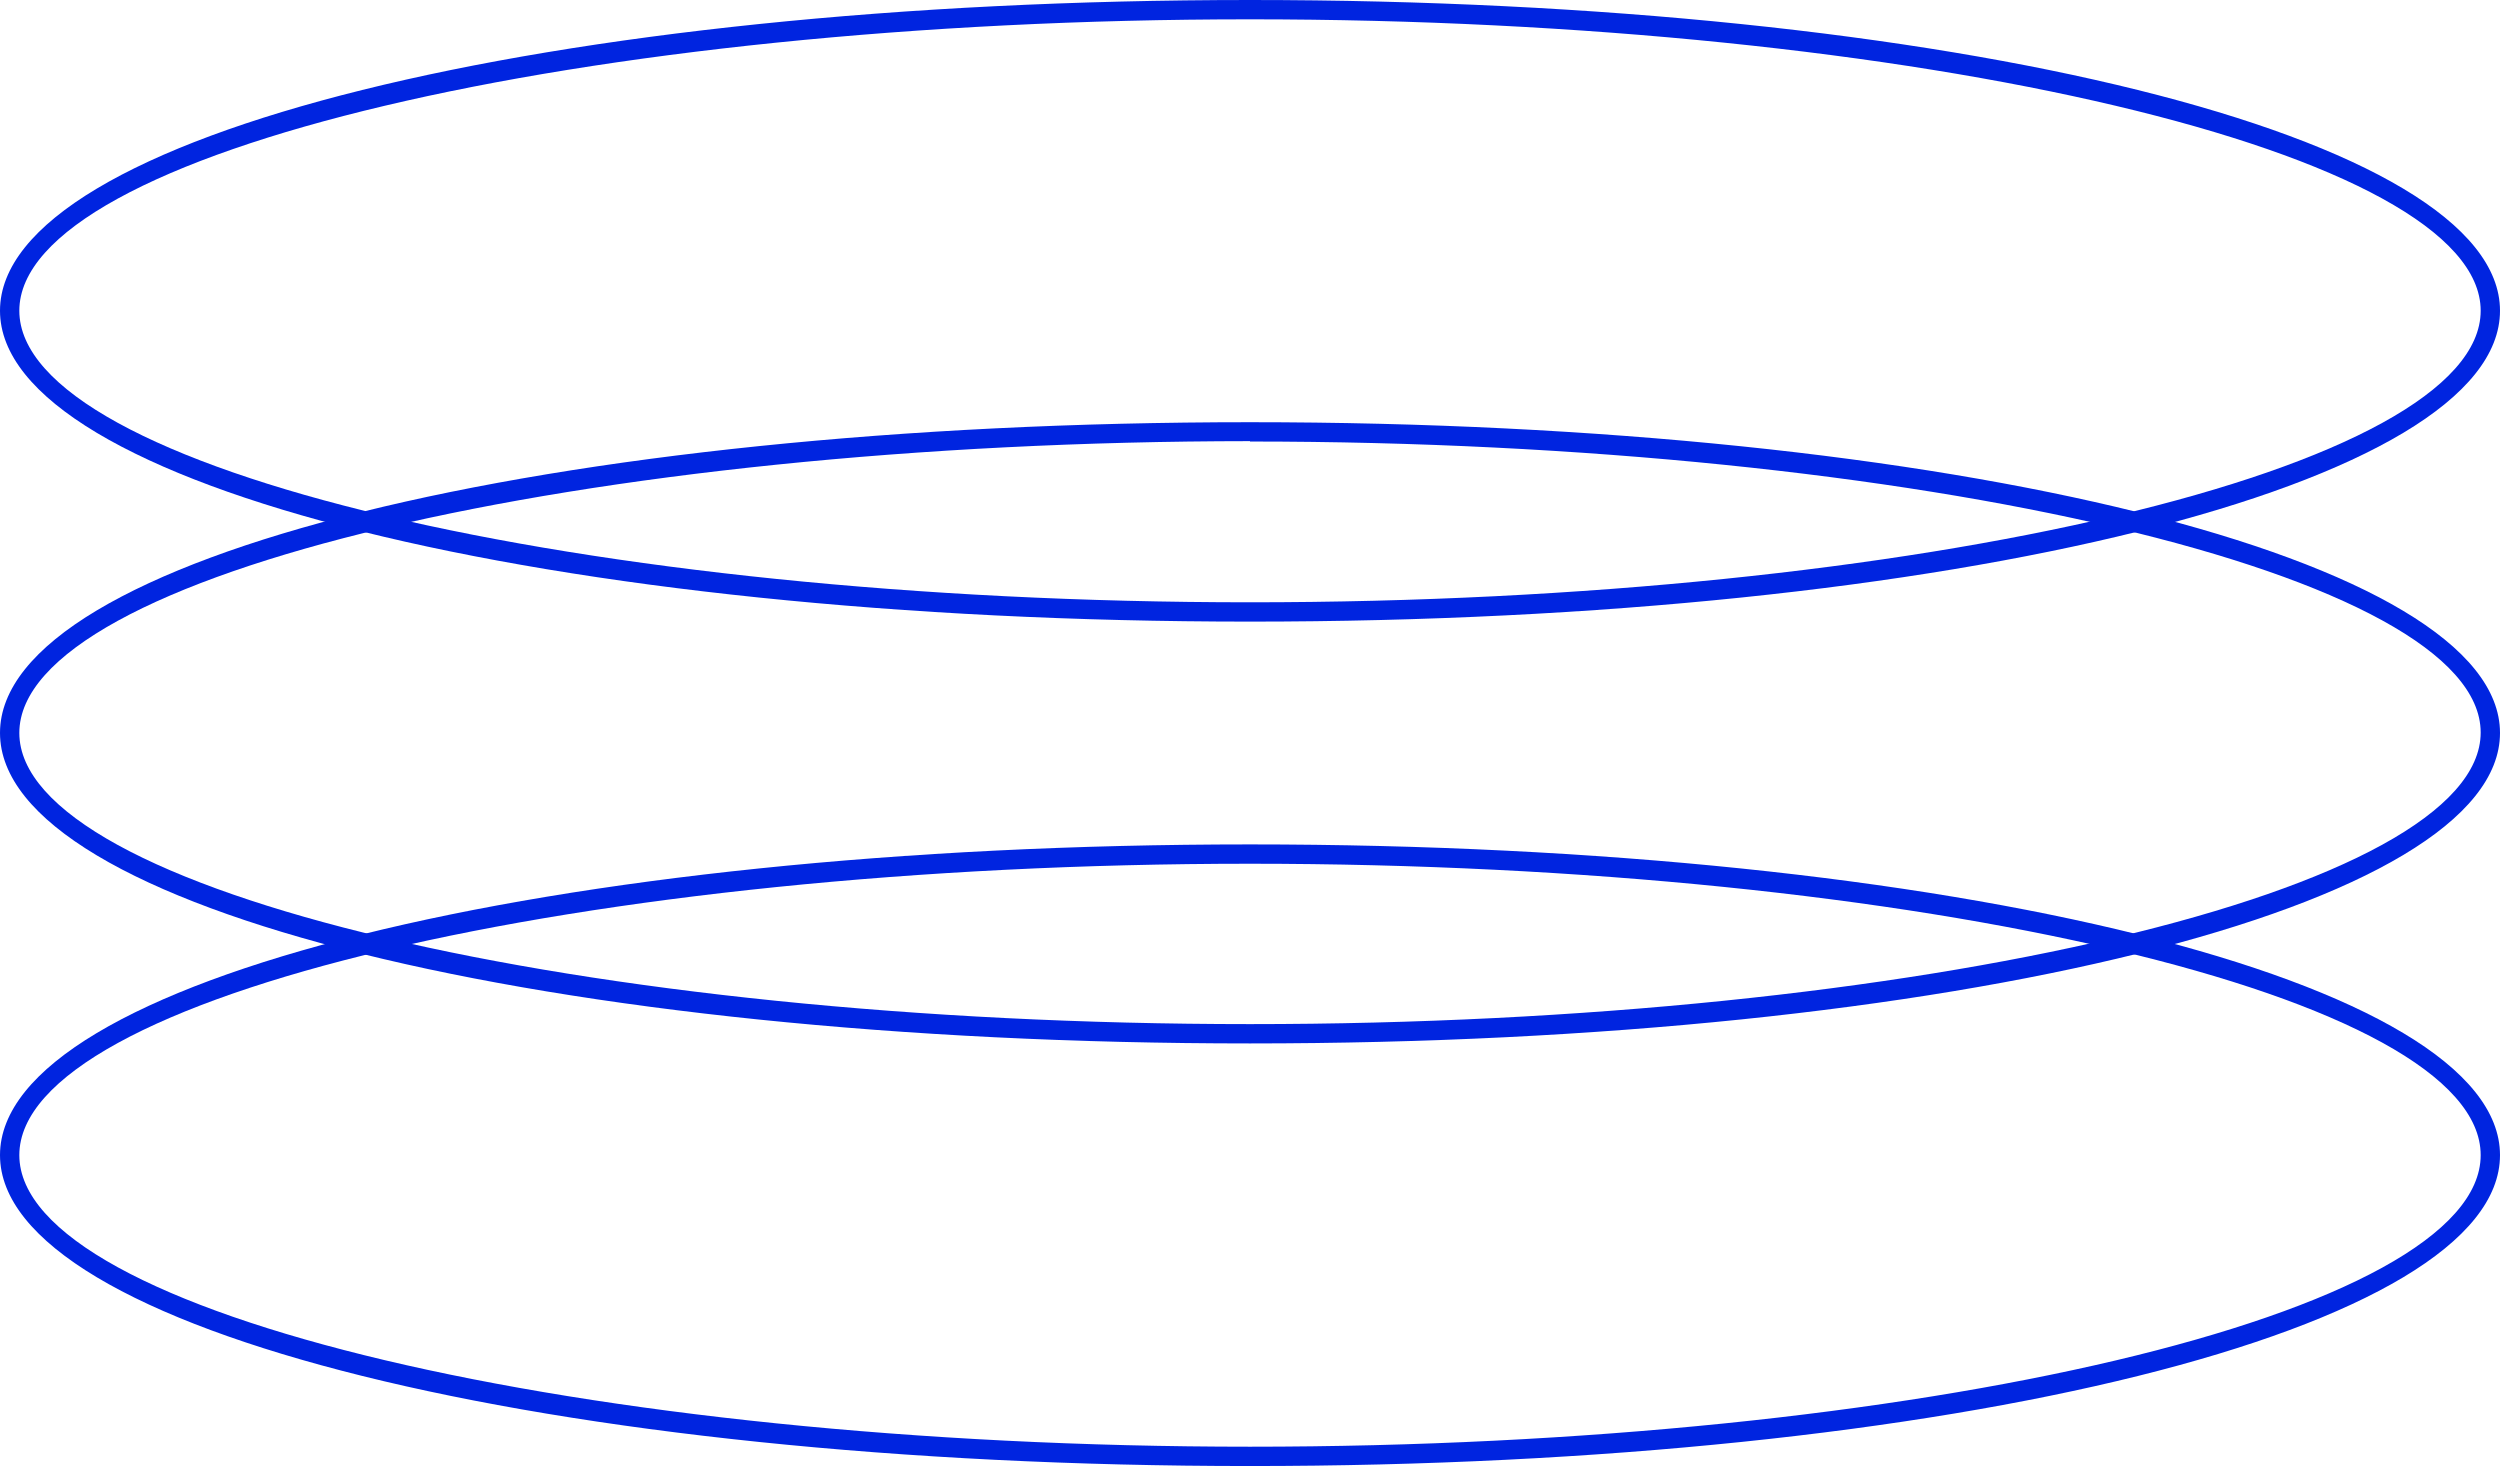
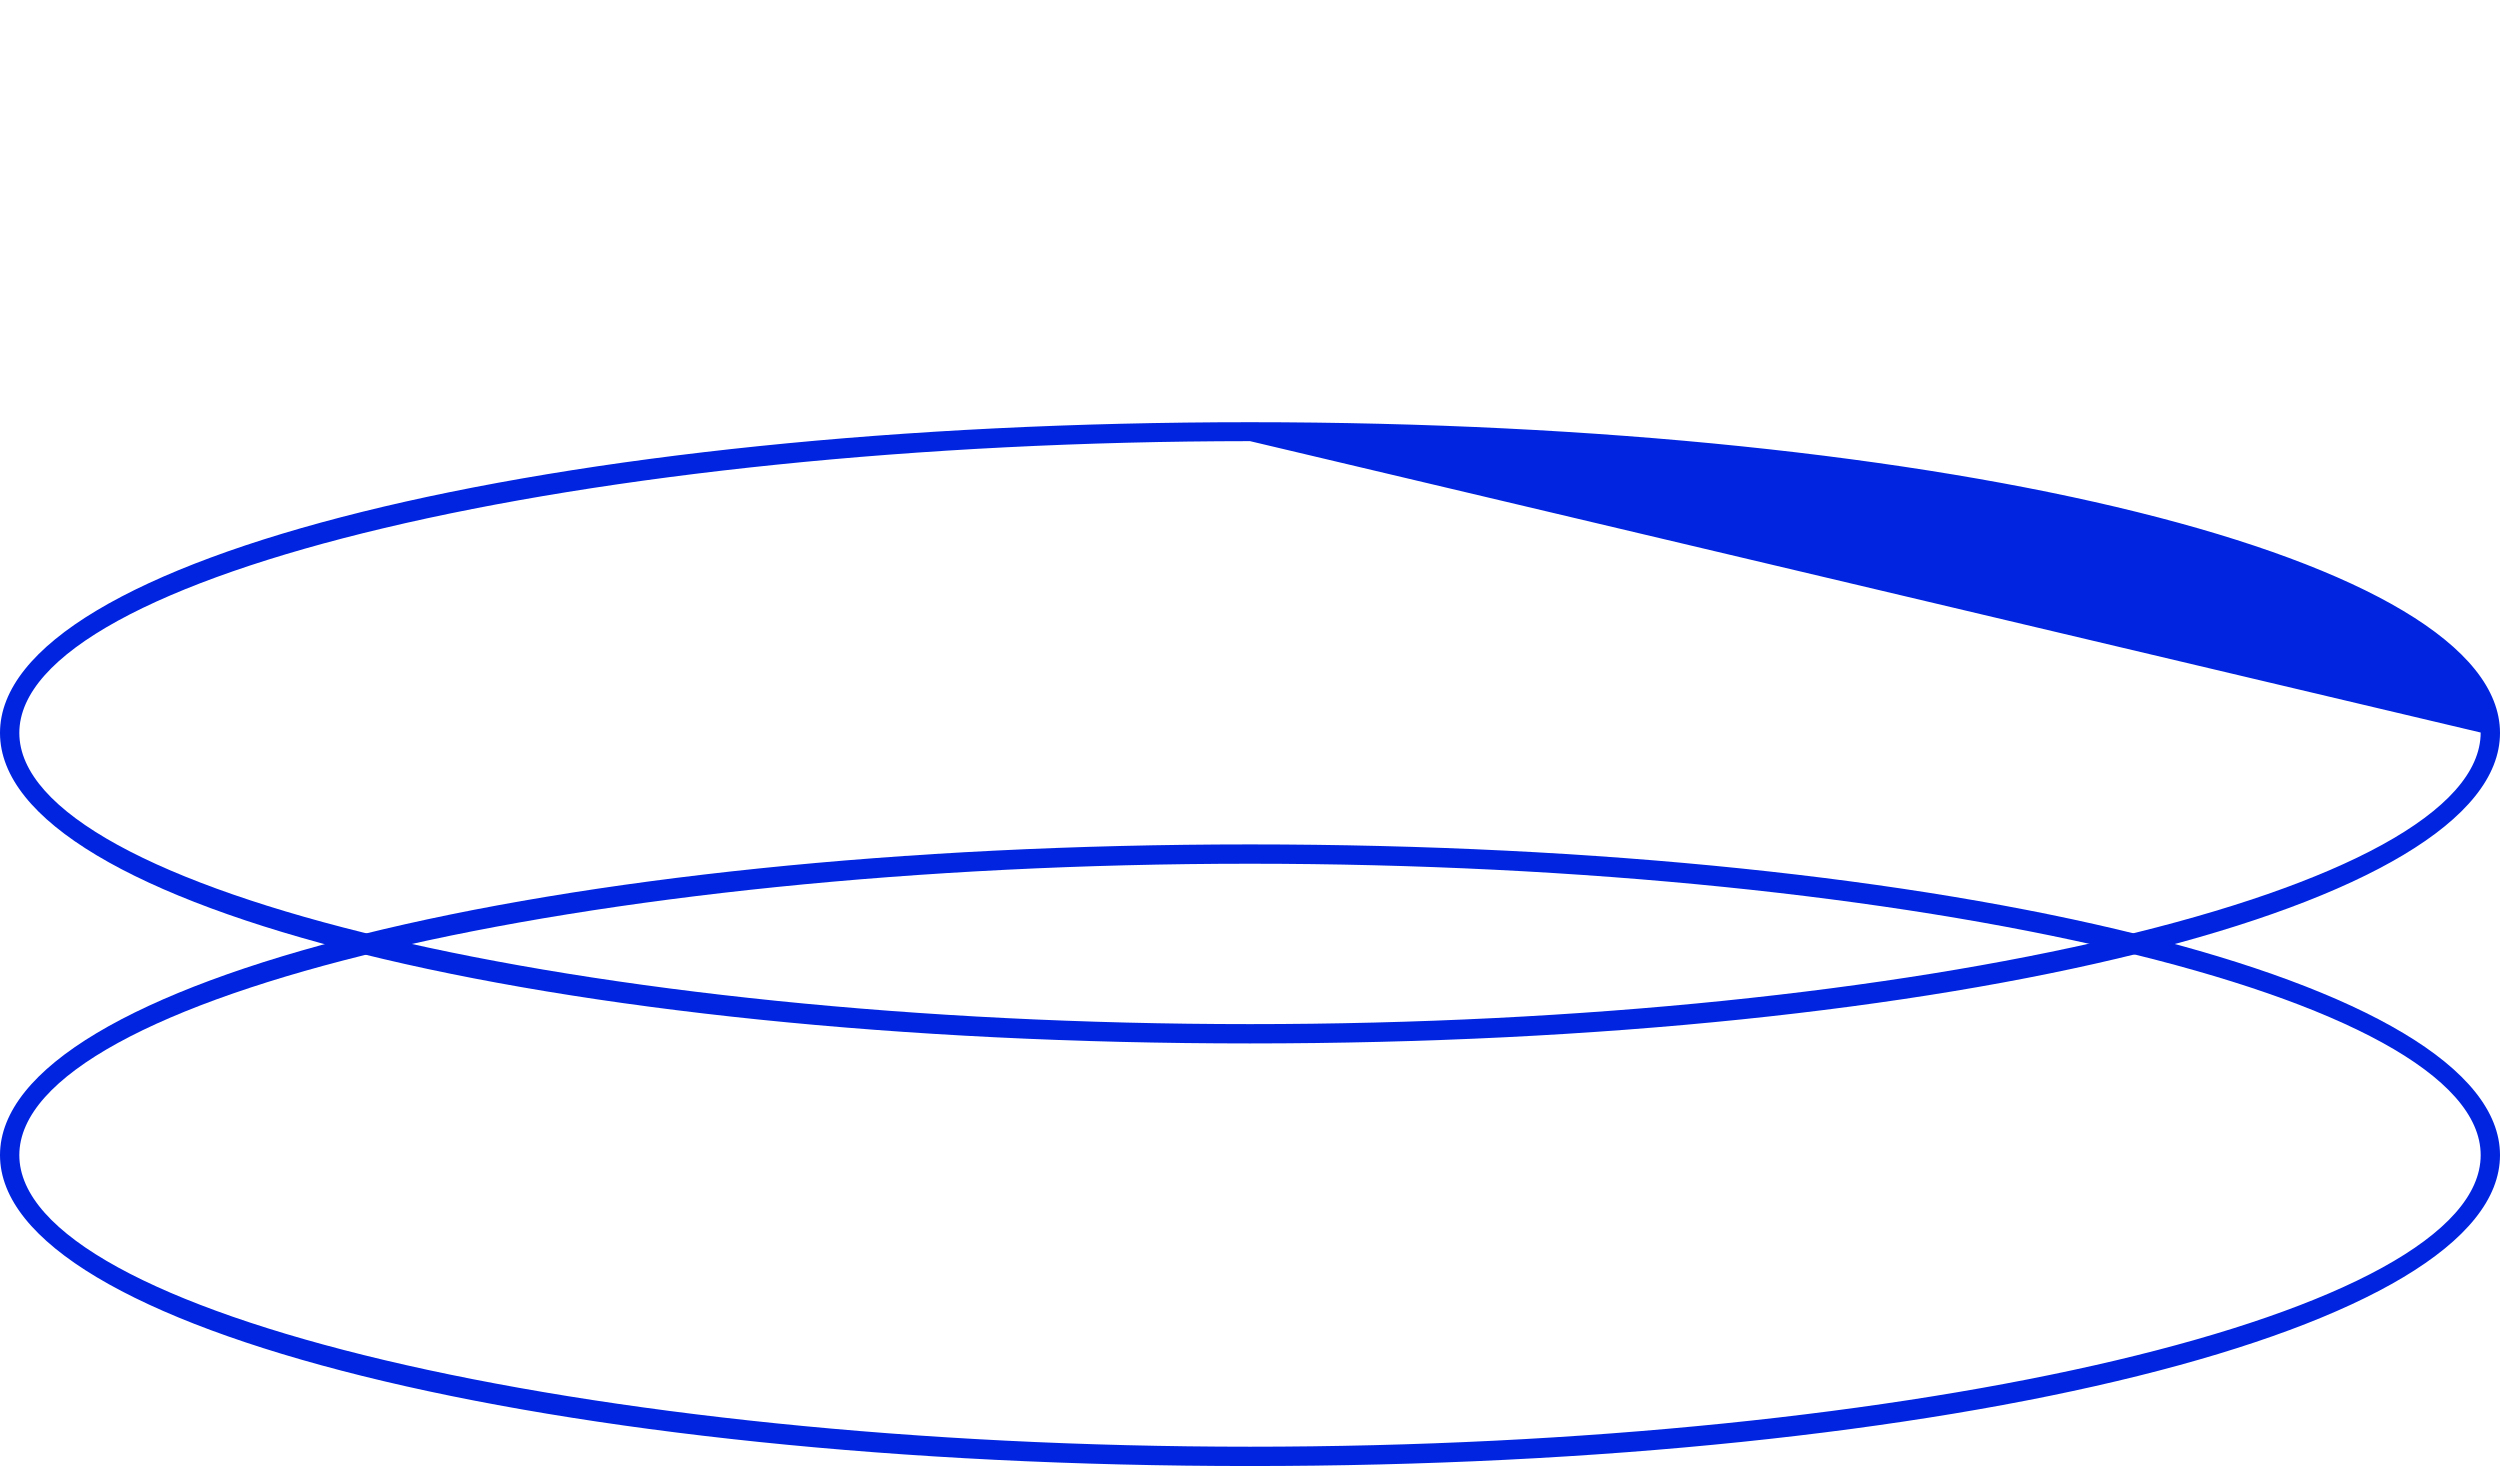
<svg xmlns="http://www.w3.org/2000/svg" viewBox="0 0 129.38 75.87">
  <defs>
    <style>.cls-1{fill:#0024e0;}</style>
  </defs>
  <g id="Layer_2" data-name="Layer 2">
    <g id="Layer_1-2" data-name="Layer 1">
-       <path class="cls-1" d="M64.69,32.17C28.42,32.17,0,25.1,0,16.08S28.42,0,64.69,0s64.69,7.06,64.69,16.08S101,32.17,64.69,32.17ZM64.69,1C30.17,1,1,7.91,1,16.08S30.17,31.17,64.69,31.17s63.69-6.91,63.69-15.09S99.22,1,64.69,1Z" />
-       <path class="cls-1" d="M64.69,54C28.42,54,0,47,0,37.93S28.42,21.85,64.69,21.85s64.69,7.06,64.69,16.08S101,54,64.69,54Zm0-31.17C30.17,22.85,1,29.76,1,37.93S30.17,53,64.69,53s63.69-6.91,63.69-15.09S99.22,22.85,64.69,22.85Z" />
+       <path class="cls-1" d="M64.69,54C28.42,54,0,47,0,37.93S28.42,21.85,64.69,21.85s64.69,7.06,64.69,16.08S101,54,64.69,54Zm0-31.17C30.17,22.85,1,29.76,1,37.93S30.17,53,64.69,53s63.69-6.91,63.69-15.09Z" />
      <path class="cls-1" d="M64.69,75.87C28.42,75.87,0,68.8,0,59.78S28.42,43.7,64.69,43.7s64.69,7.06,64.69,16.08S101,75.87,64.69,75.87Zm0-31.17C30.17,44.7,1,51.61,1,59.78S30.17,74.87,64.69,74.87,128.38,68,128.38,59.78,99.22,44.7,64.69,44.7Z" />
    </g>
  </g>
</svg>